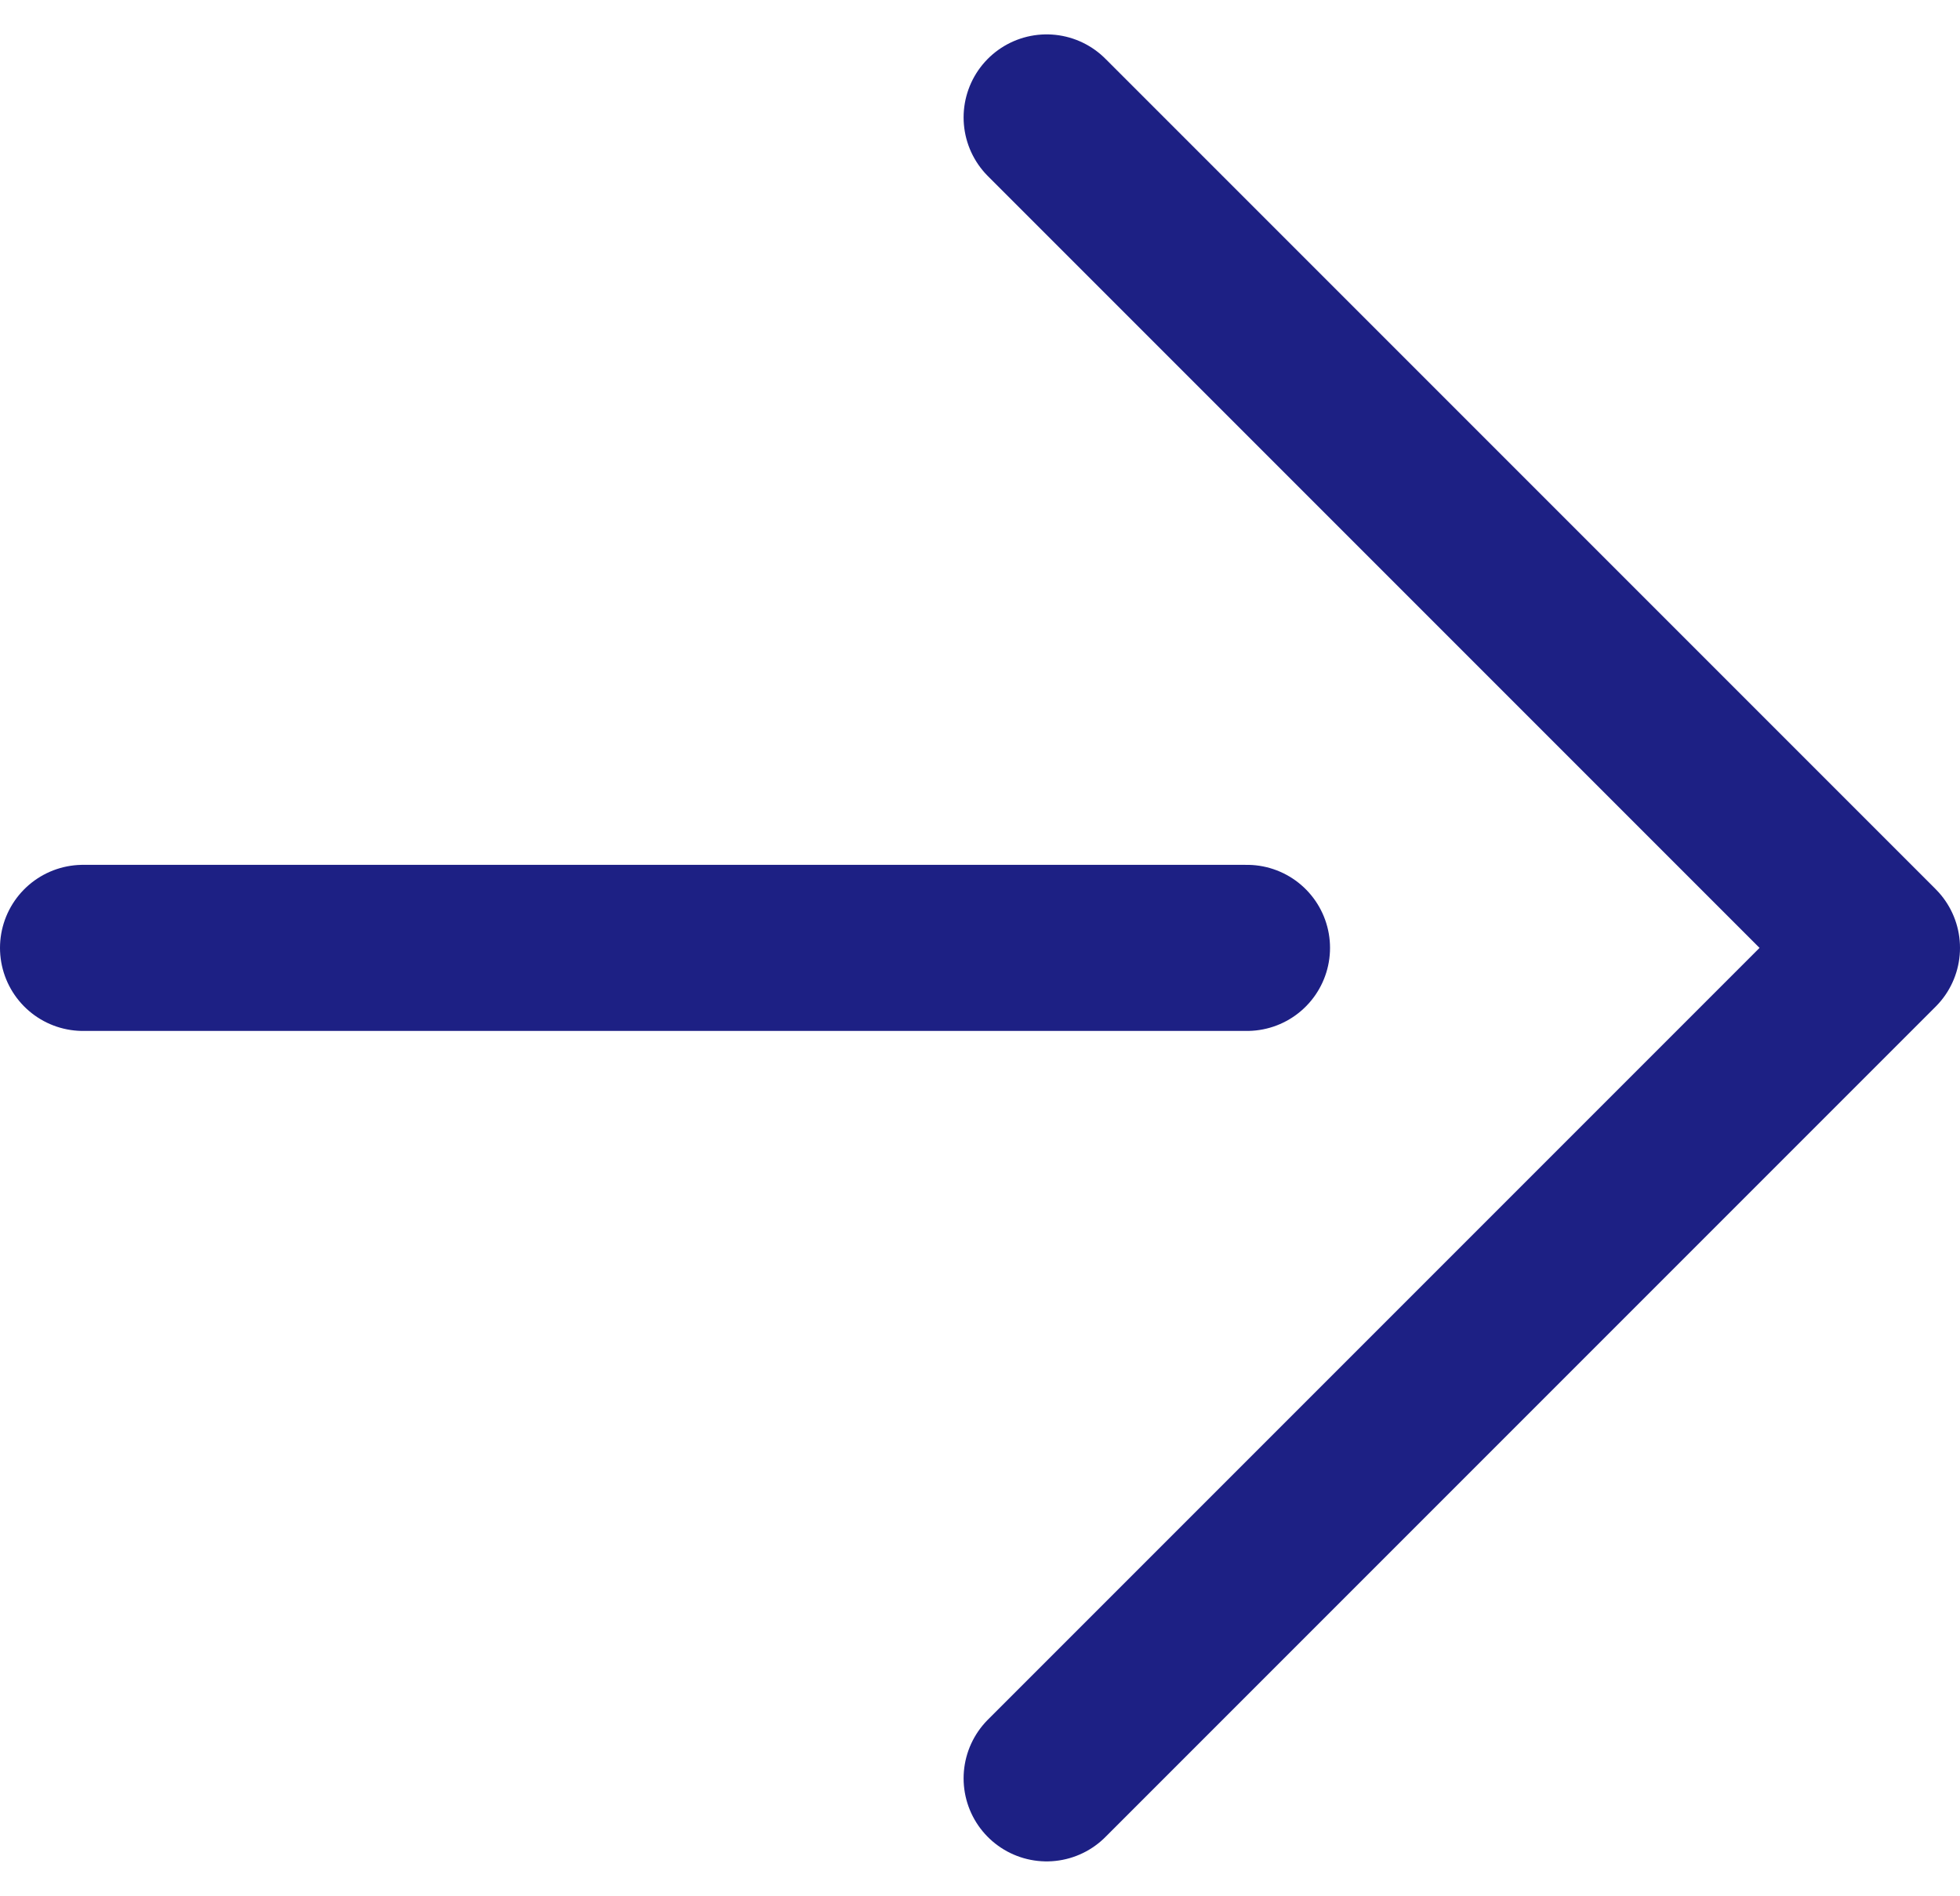
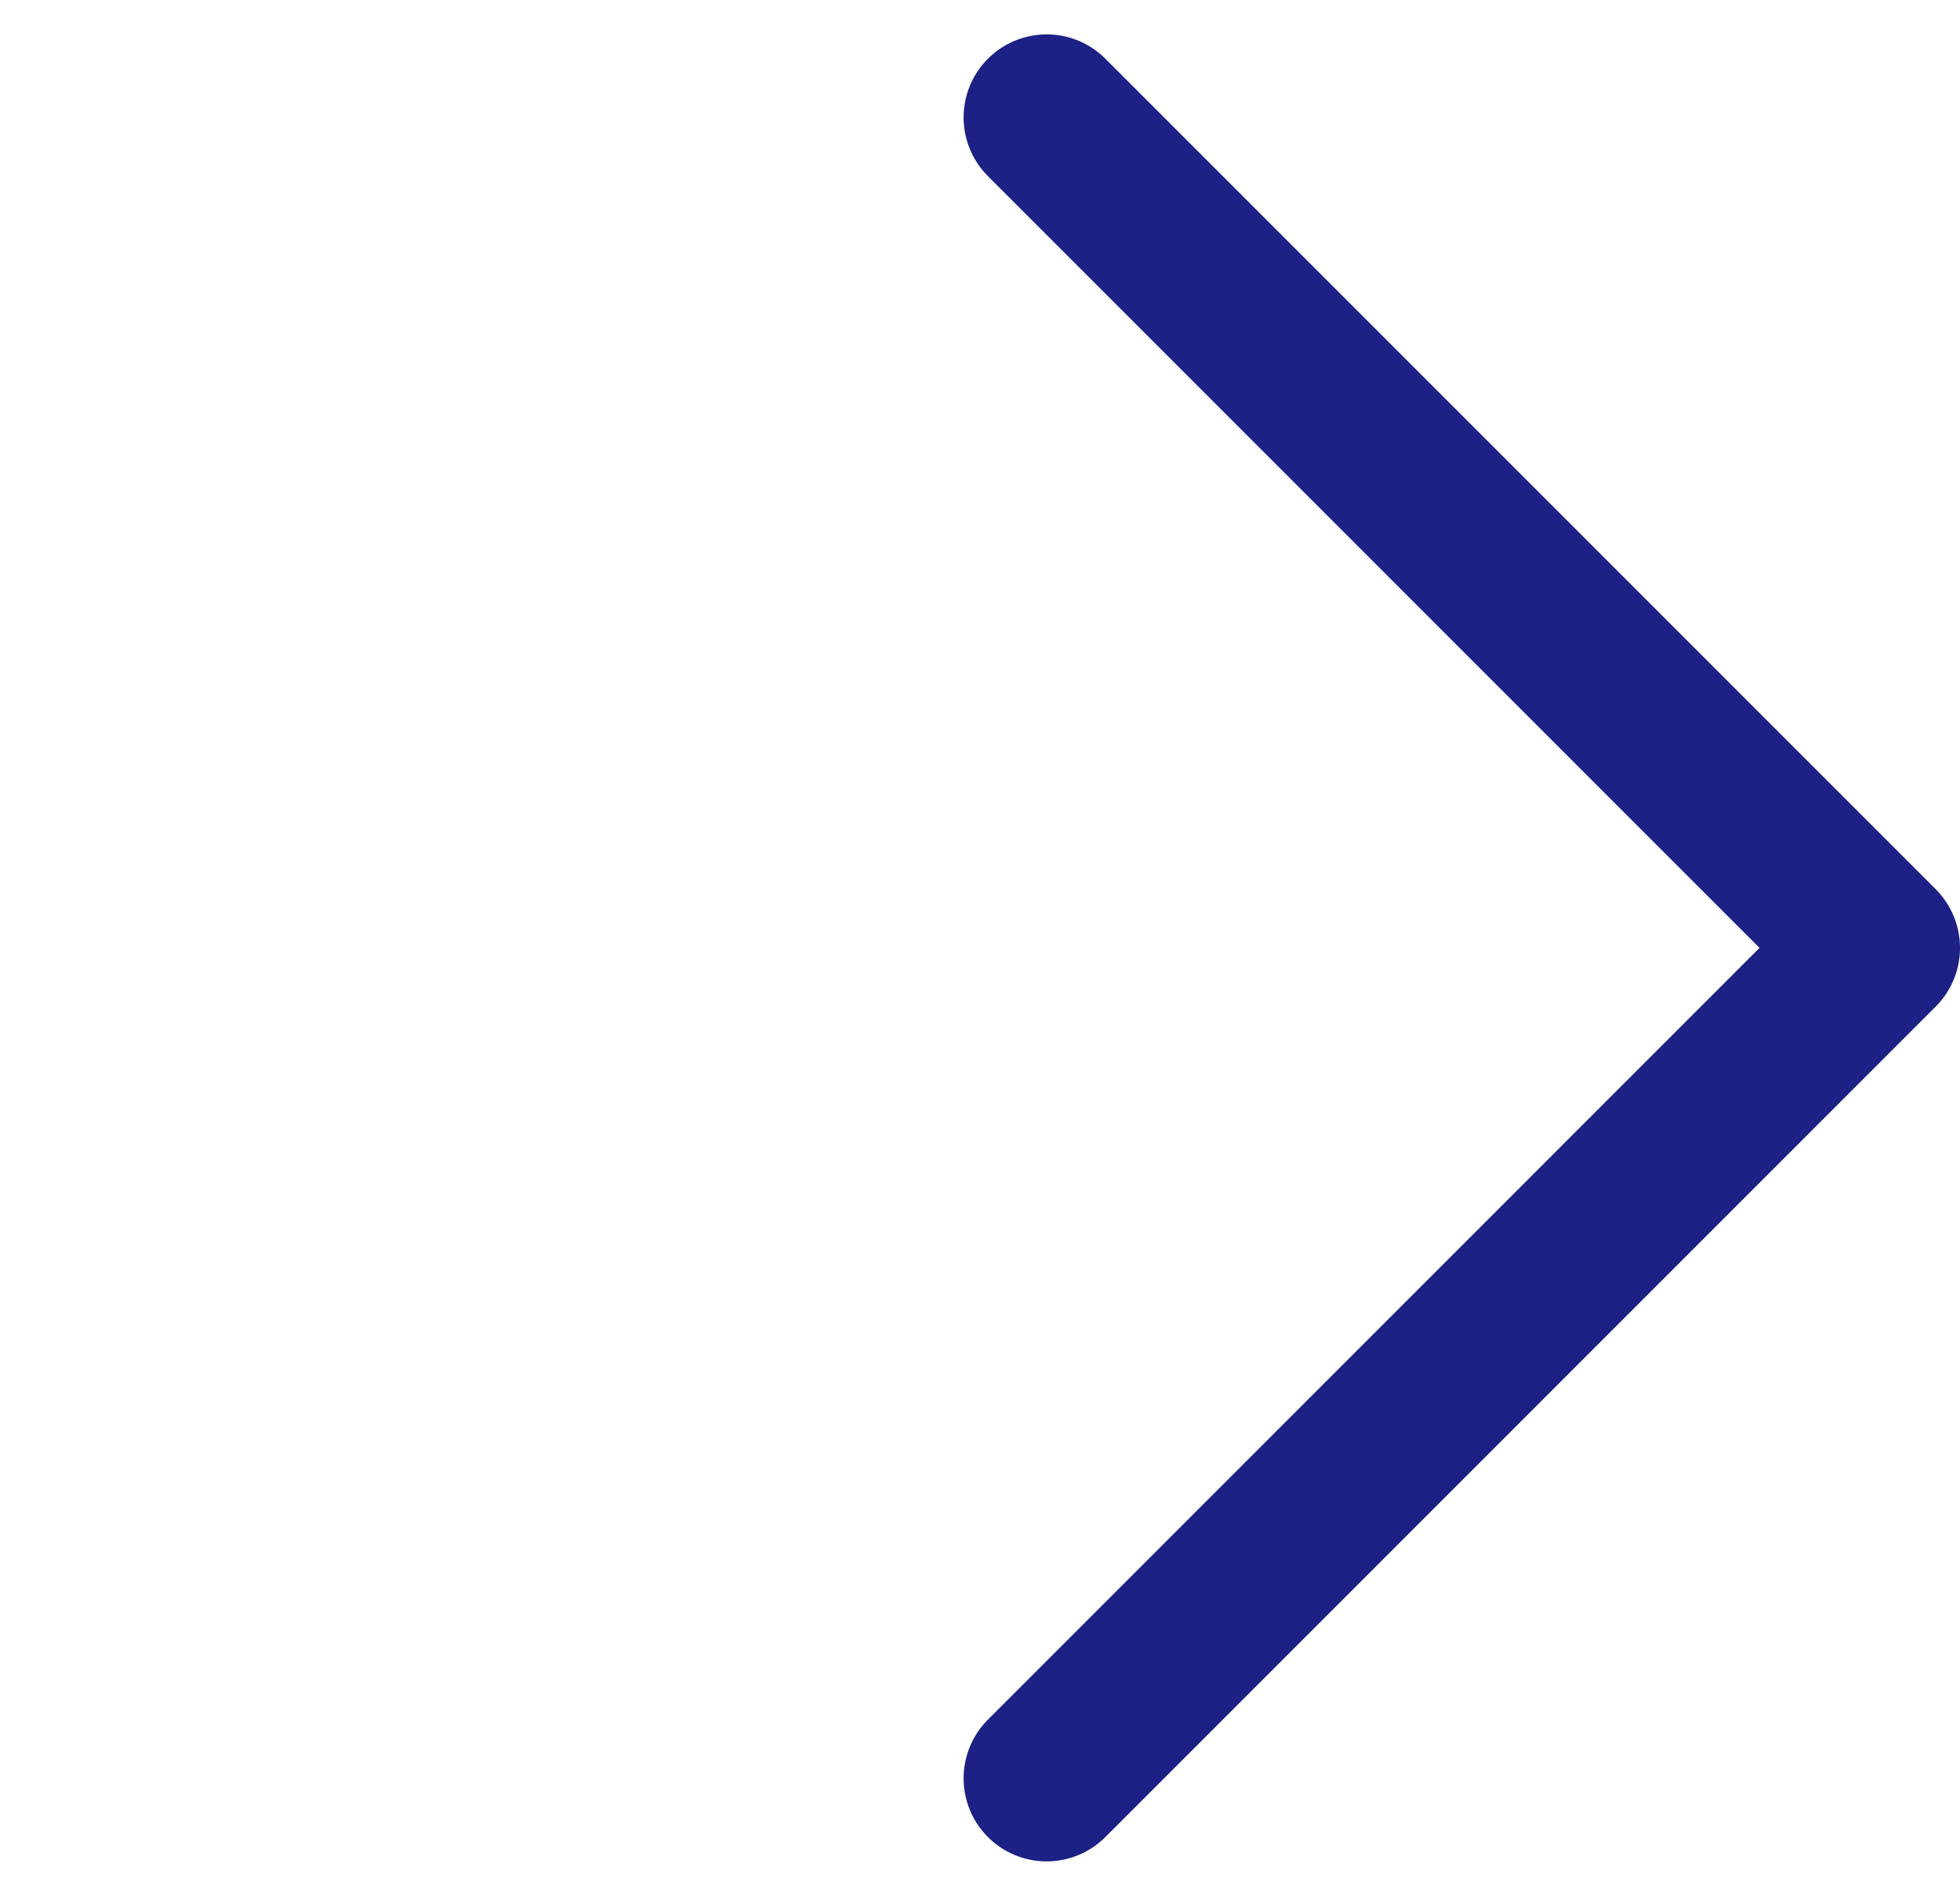
<svg xmlns="http://www.w3.org/2000/svg" width="23.605" height="22.828" viewBox="0 0 23.605 22.828">
  <g id="グループ_933" data-name="グループ 933" transform="translate(-10896.851 -6420.301)">
    <path id="パス_3733" data-name="パス 3733" d="M10909.456,6421.715l10,10-10,10" fill="none" stroke="#1d2084" stroke-linecap="round" stroke-linejoin="round" stroke-width="2" />
-     <line id="線_25" data-name="線 25" x2="14.018" transform="translate(10897.851 6431.715)" fill="none" stroke="#1d2084" stroke-linecap="round" stroke-linejoin="round" stroke-width="2" />
  </g>
</svg>